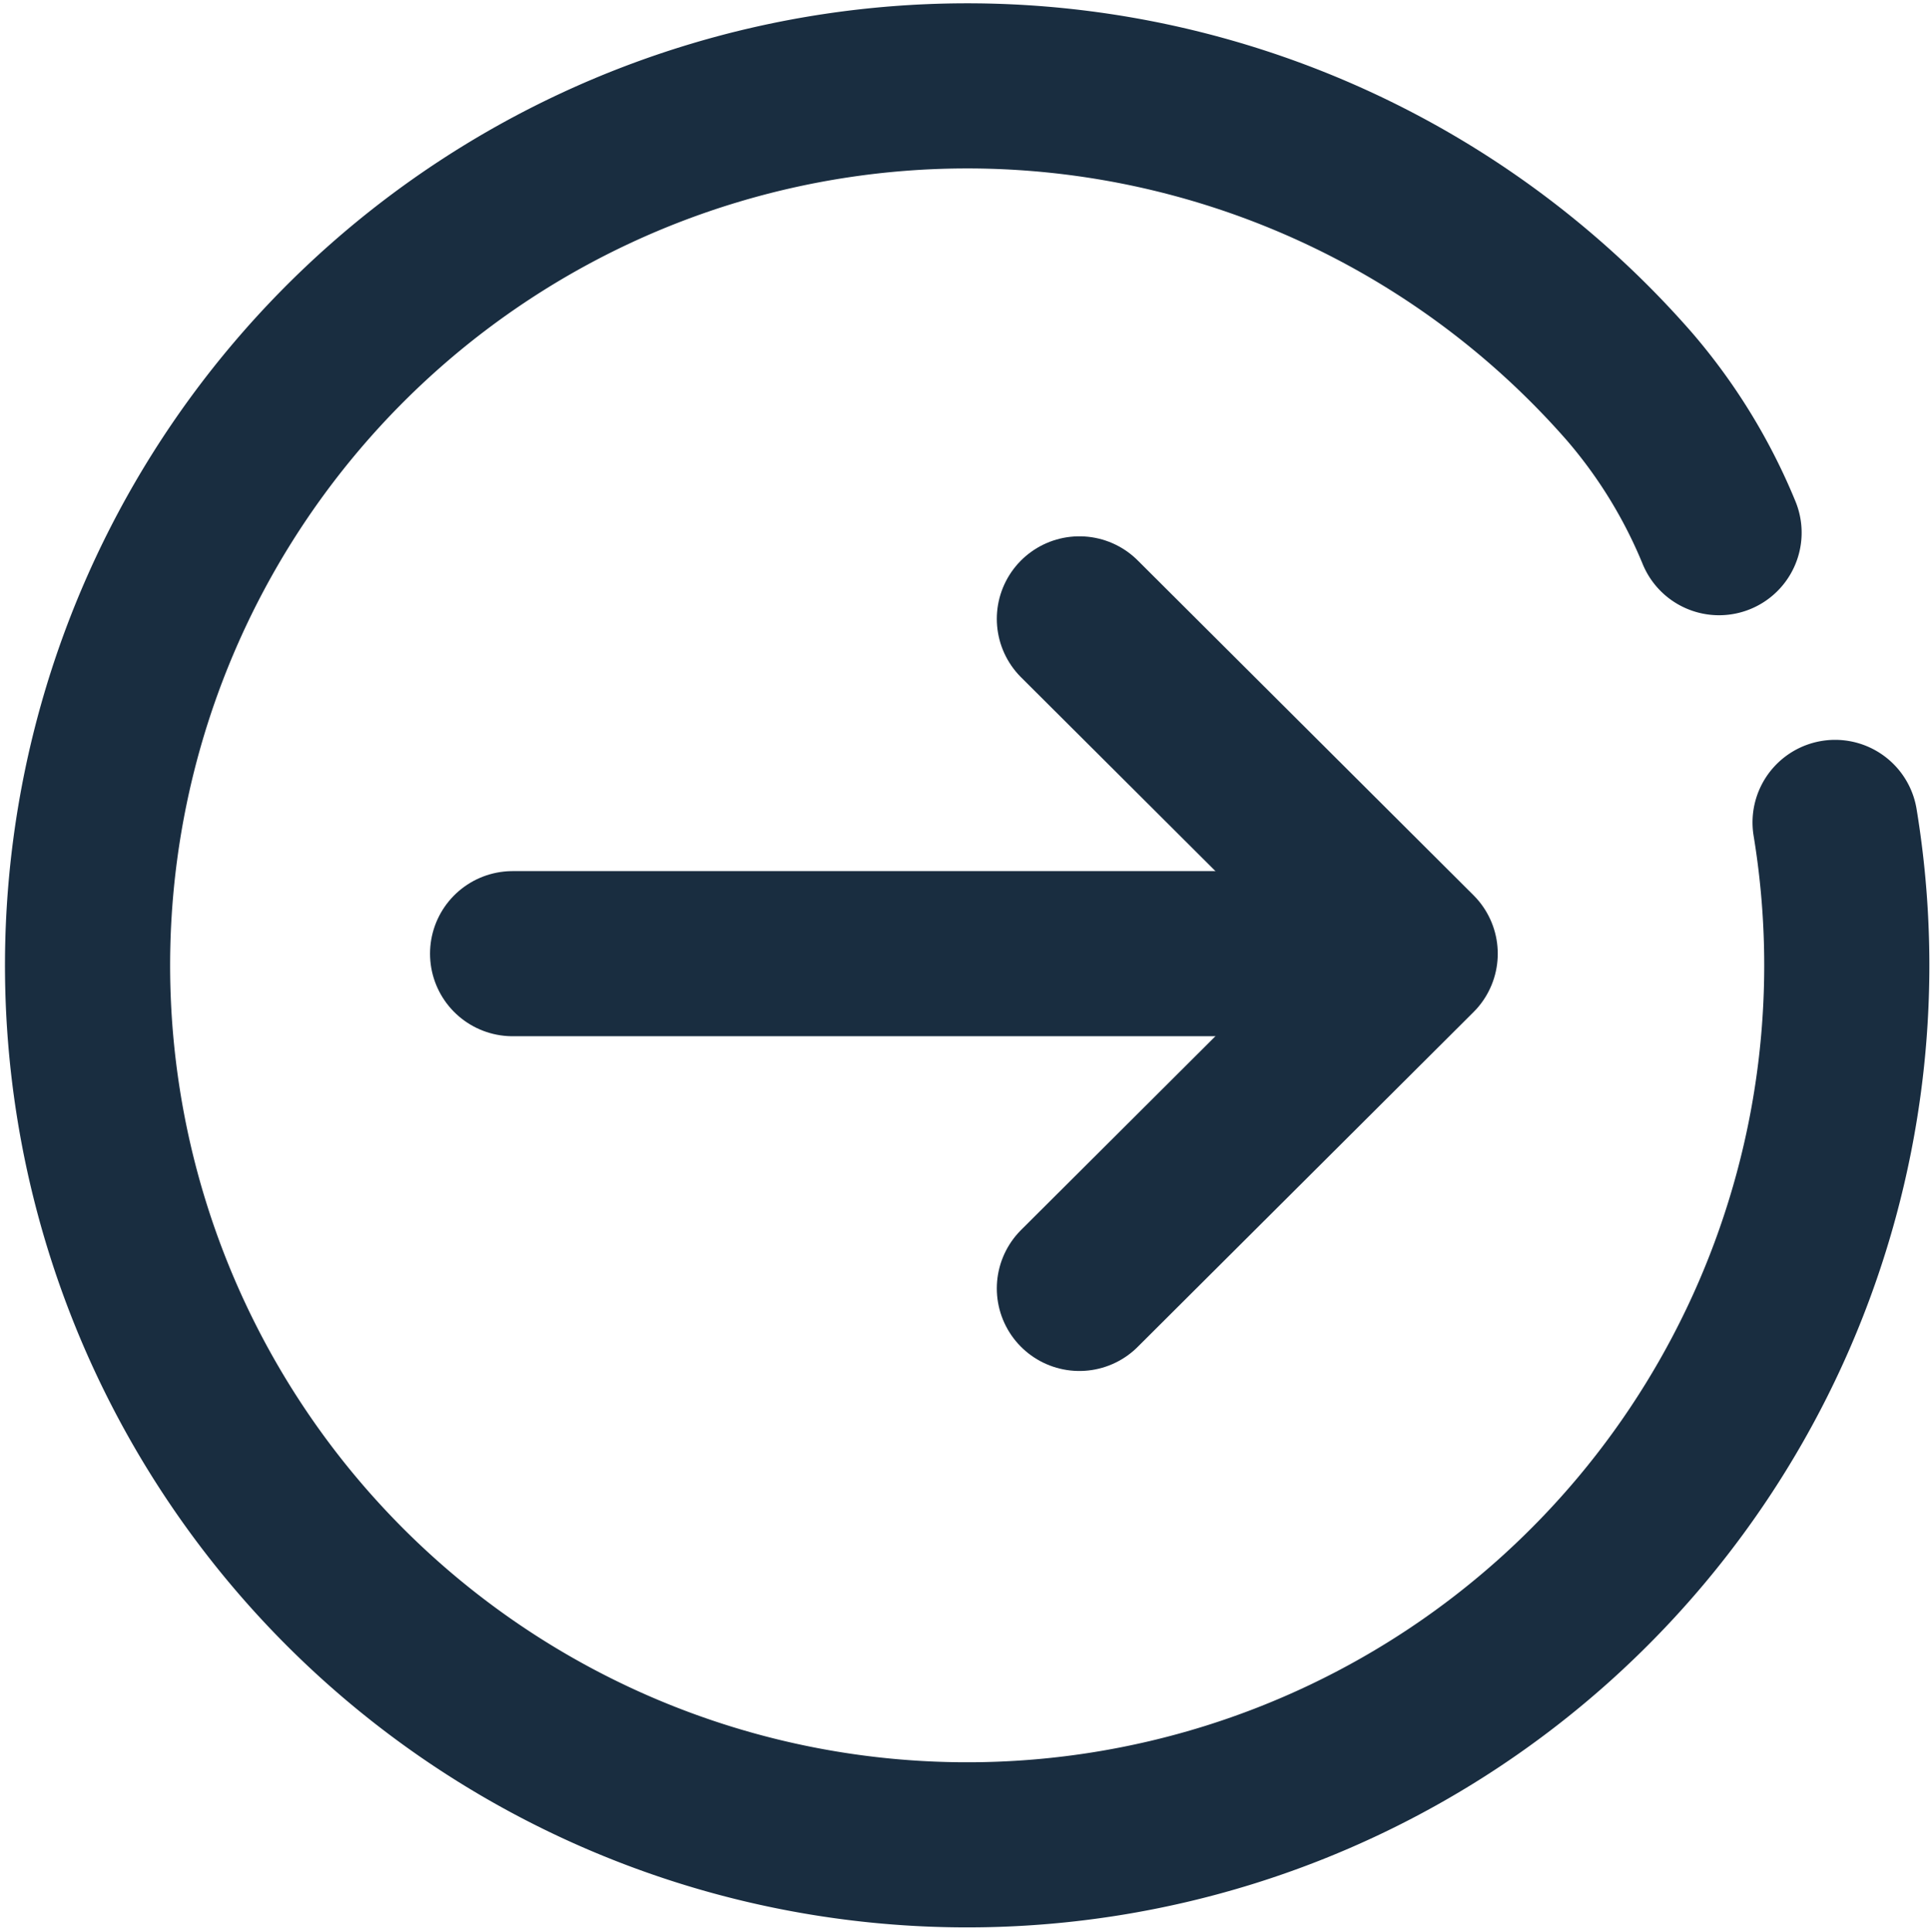
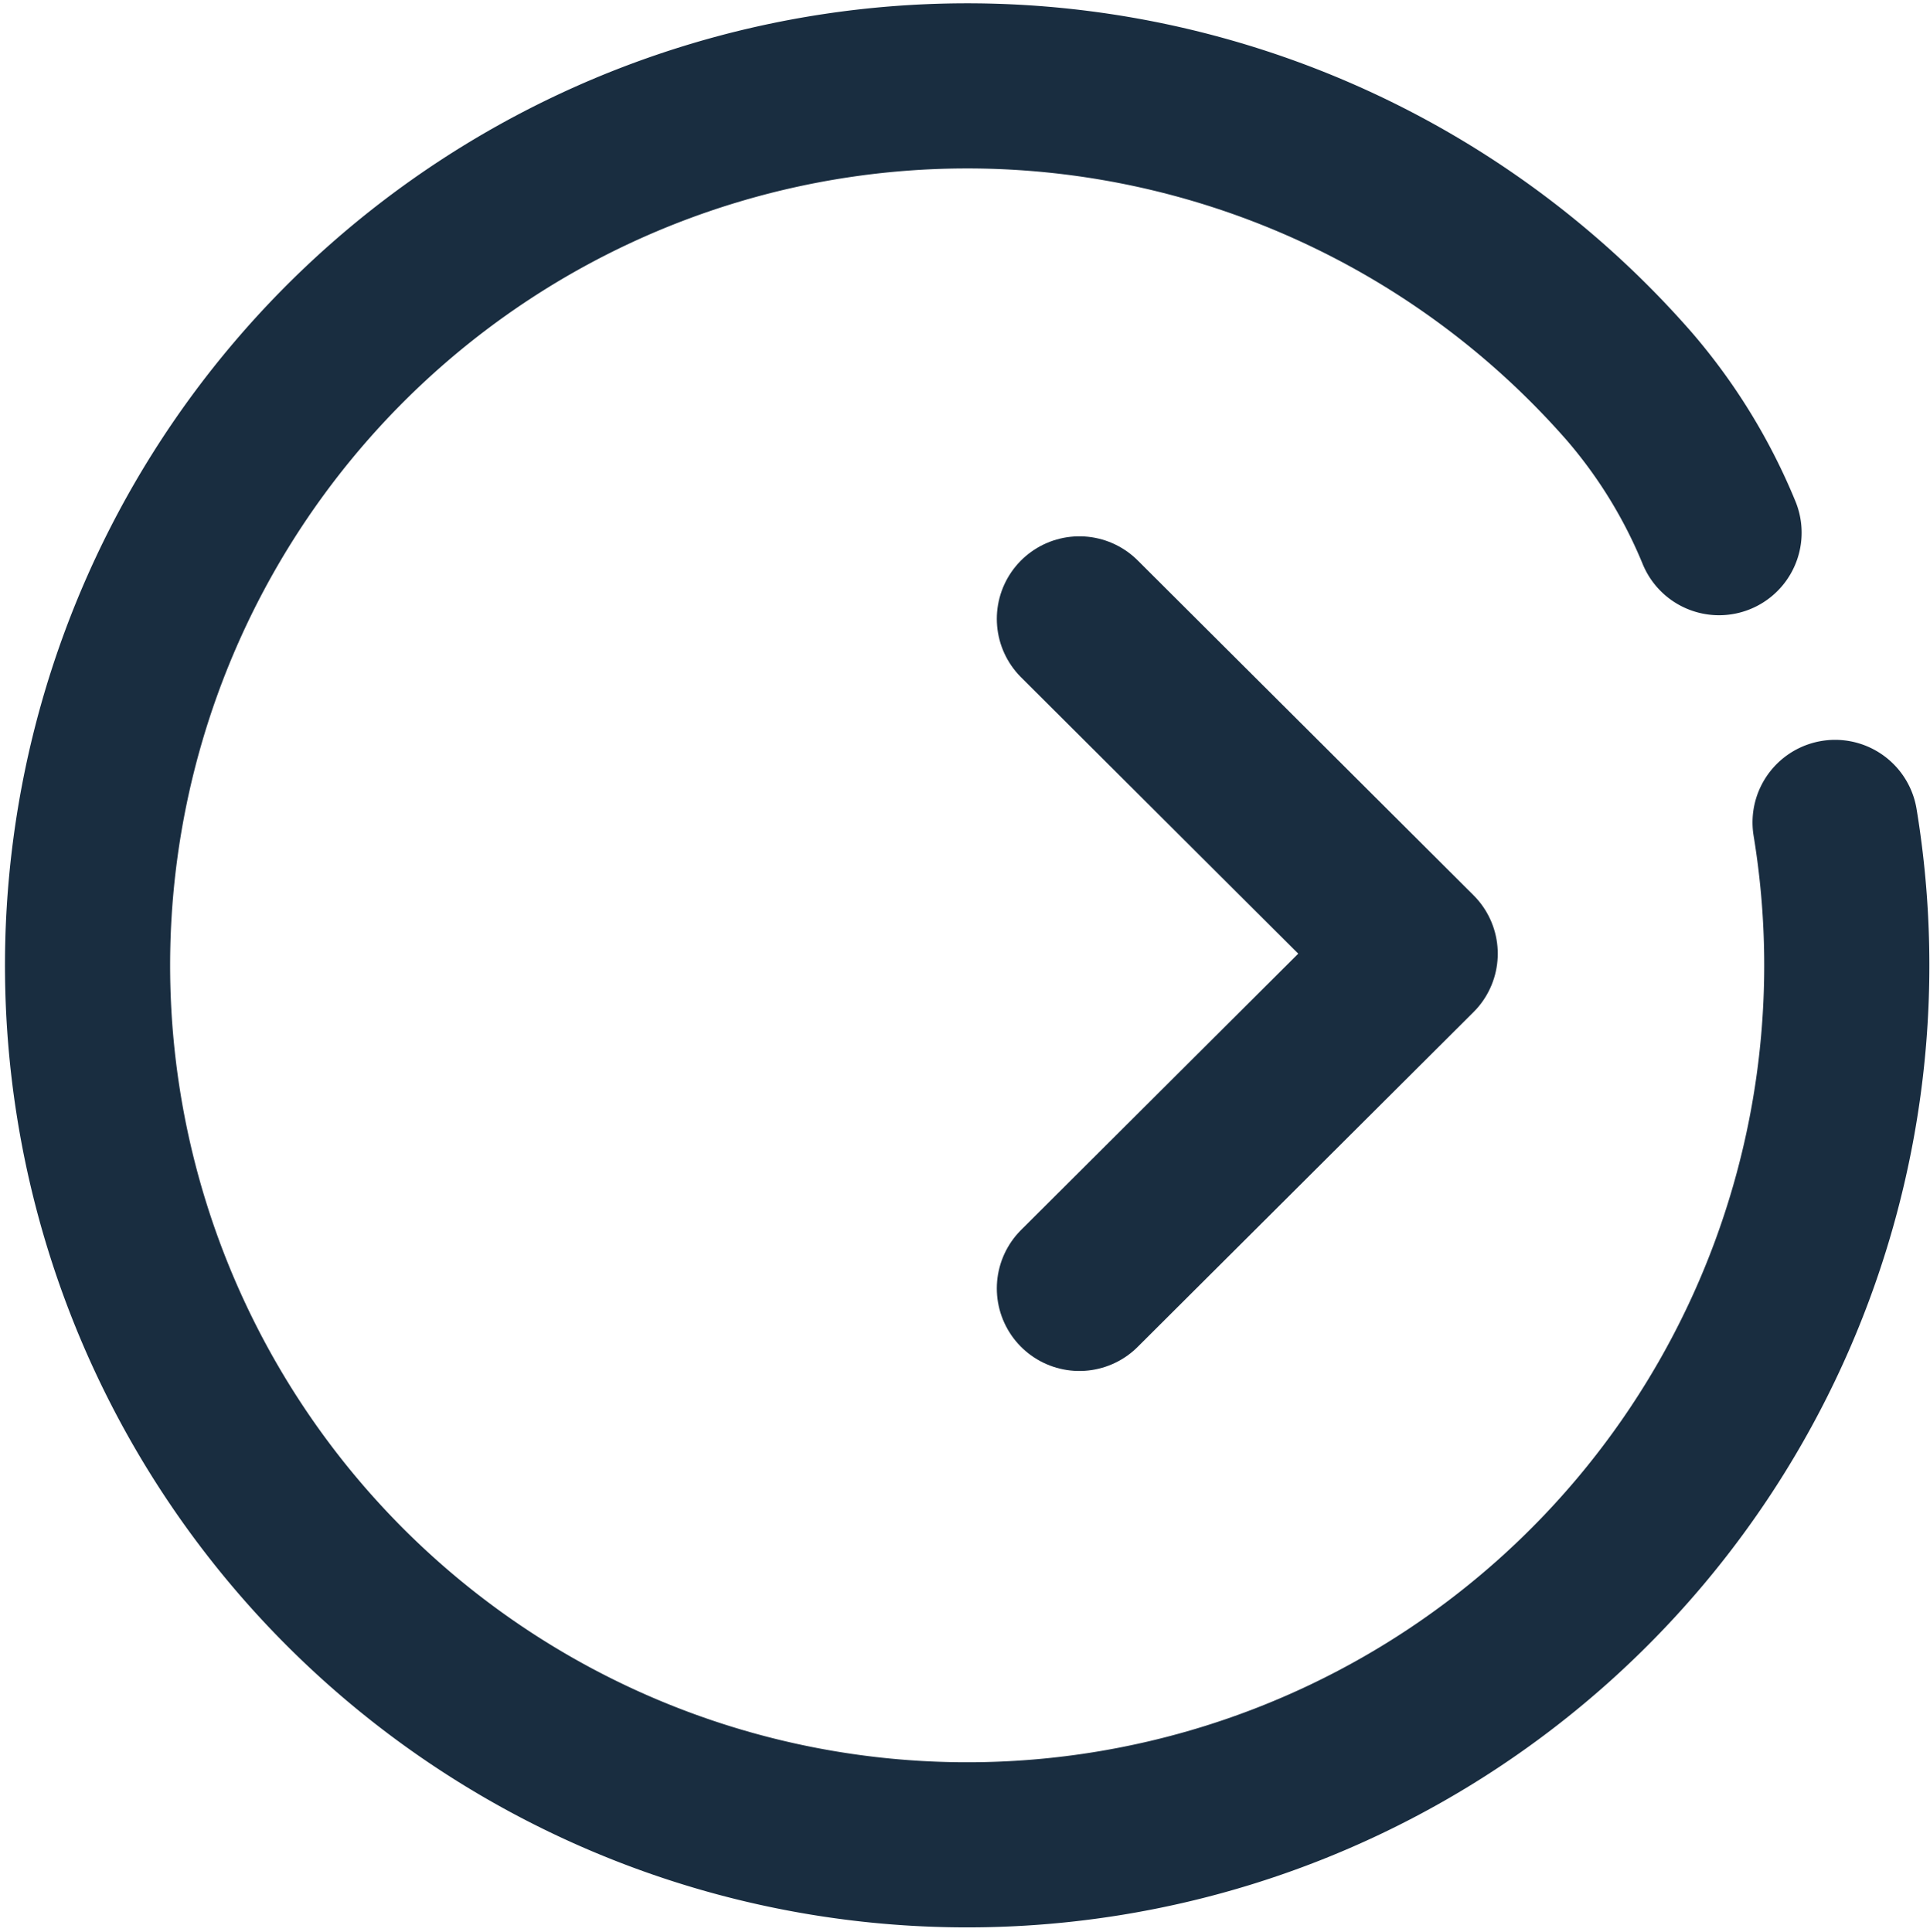
<svg xmlns="http://www.w3.org/2000/svg" width="35.06" height="35.101" viewBox="0 0 35.06 35.101">
  <g id="Group_273" data-name="Group 273" transform="translate(-1651.449 -185.449)">
    <g id="Group_262" data-name="Group 262" transform="translate(1653 187)">
      <g id="Group_260" data-name="Group 260" transform="translate(0 0)">
        <path id="Path_185" data-name="Path 185" d="M43.887,25.493a15.979,15.979,0,1,1-3.735-7.918,9.739,9.739,0,0,1,1.627,2.654" transform="translate(-12.102 -12.102)" fill="none" stroke="#192d40" stroke-linecap="round" stroke-linejoin="round" stroke-width="3" />
      </g>
      <g id="Group_261" data-name="Group 261" transform="translate(7.761 9.693)">
        <path id="Path_186" data-name="Path 186" d="M34.877,24.328l6.1,6.083-6.1,6.082" transform="translate(-24.581 -24.328)" fill="none" stroke="#192d40" stroke-linecap="round" stroke-linejoin="round" stroke-width="3" />
-         <line id="Line_4" data-name="Line 4" x1="15.669" transform="translate(0 6.083)" fill="none" stroke="#192d40" stroke-linecap="round" stroke-linejoin="round" stroke-width="3" />
      </g>
    </g>
  </g>
</svg>